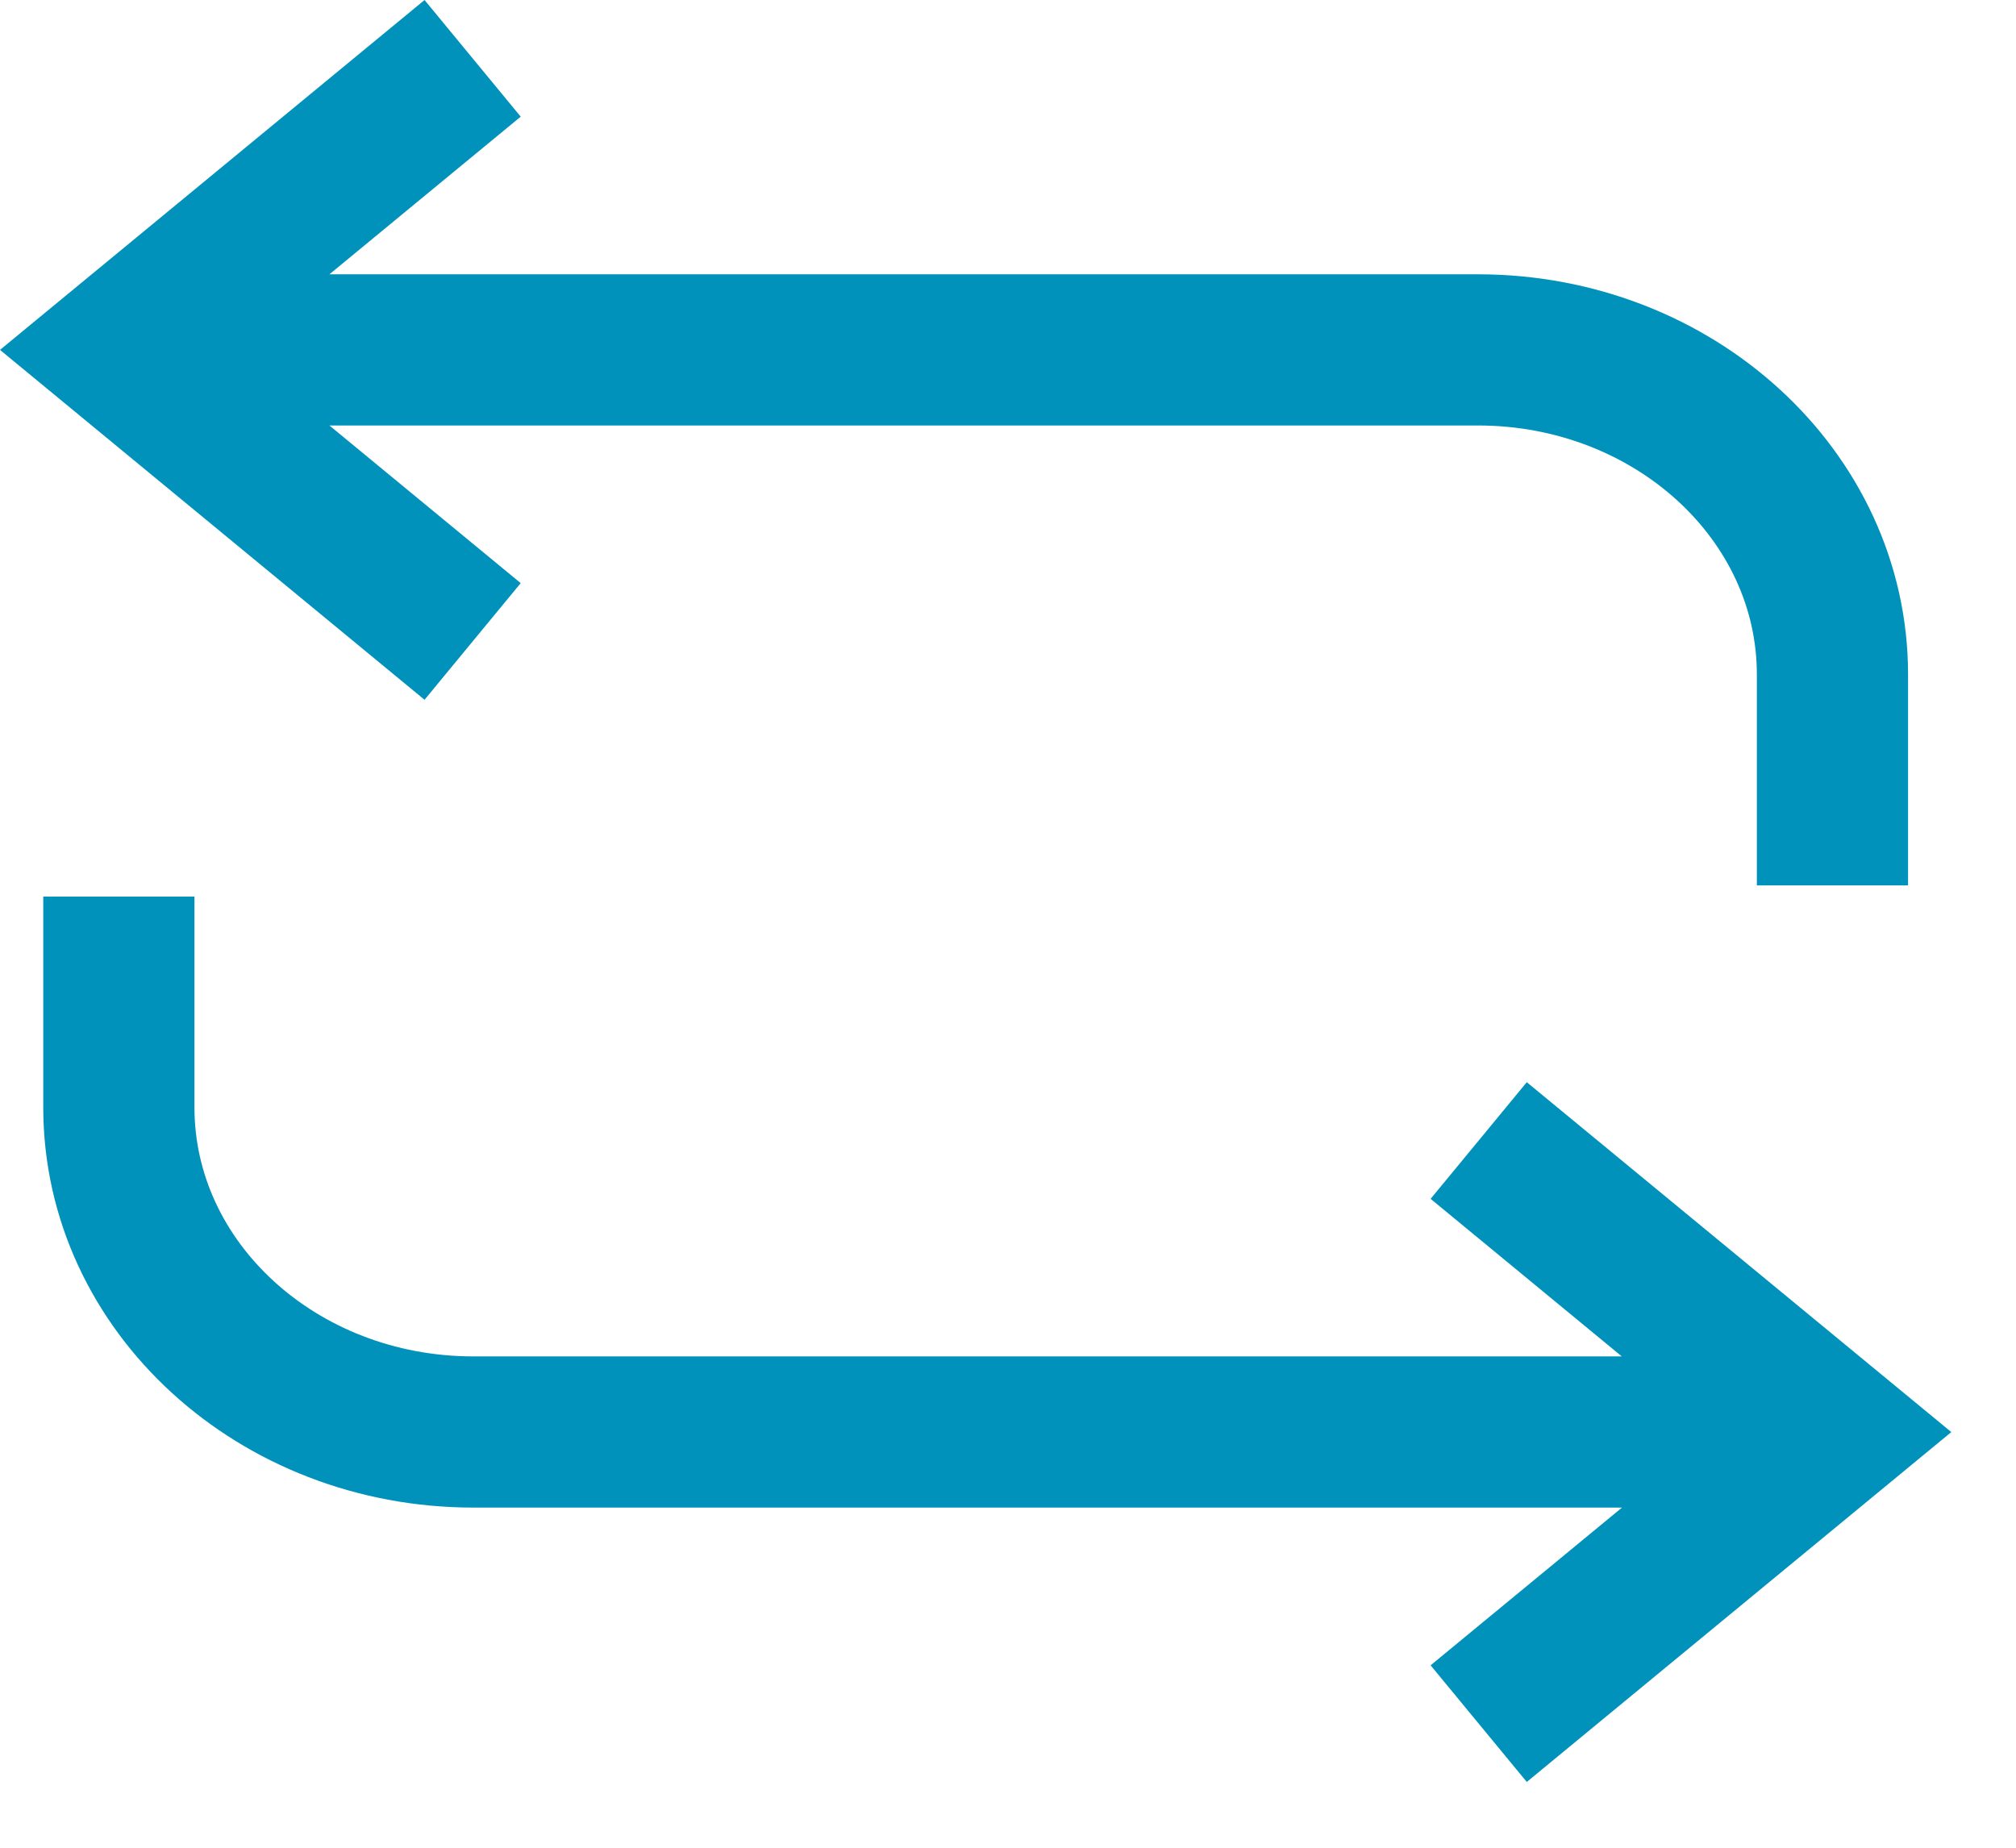
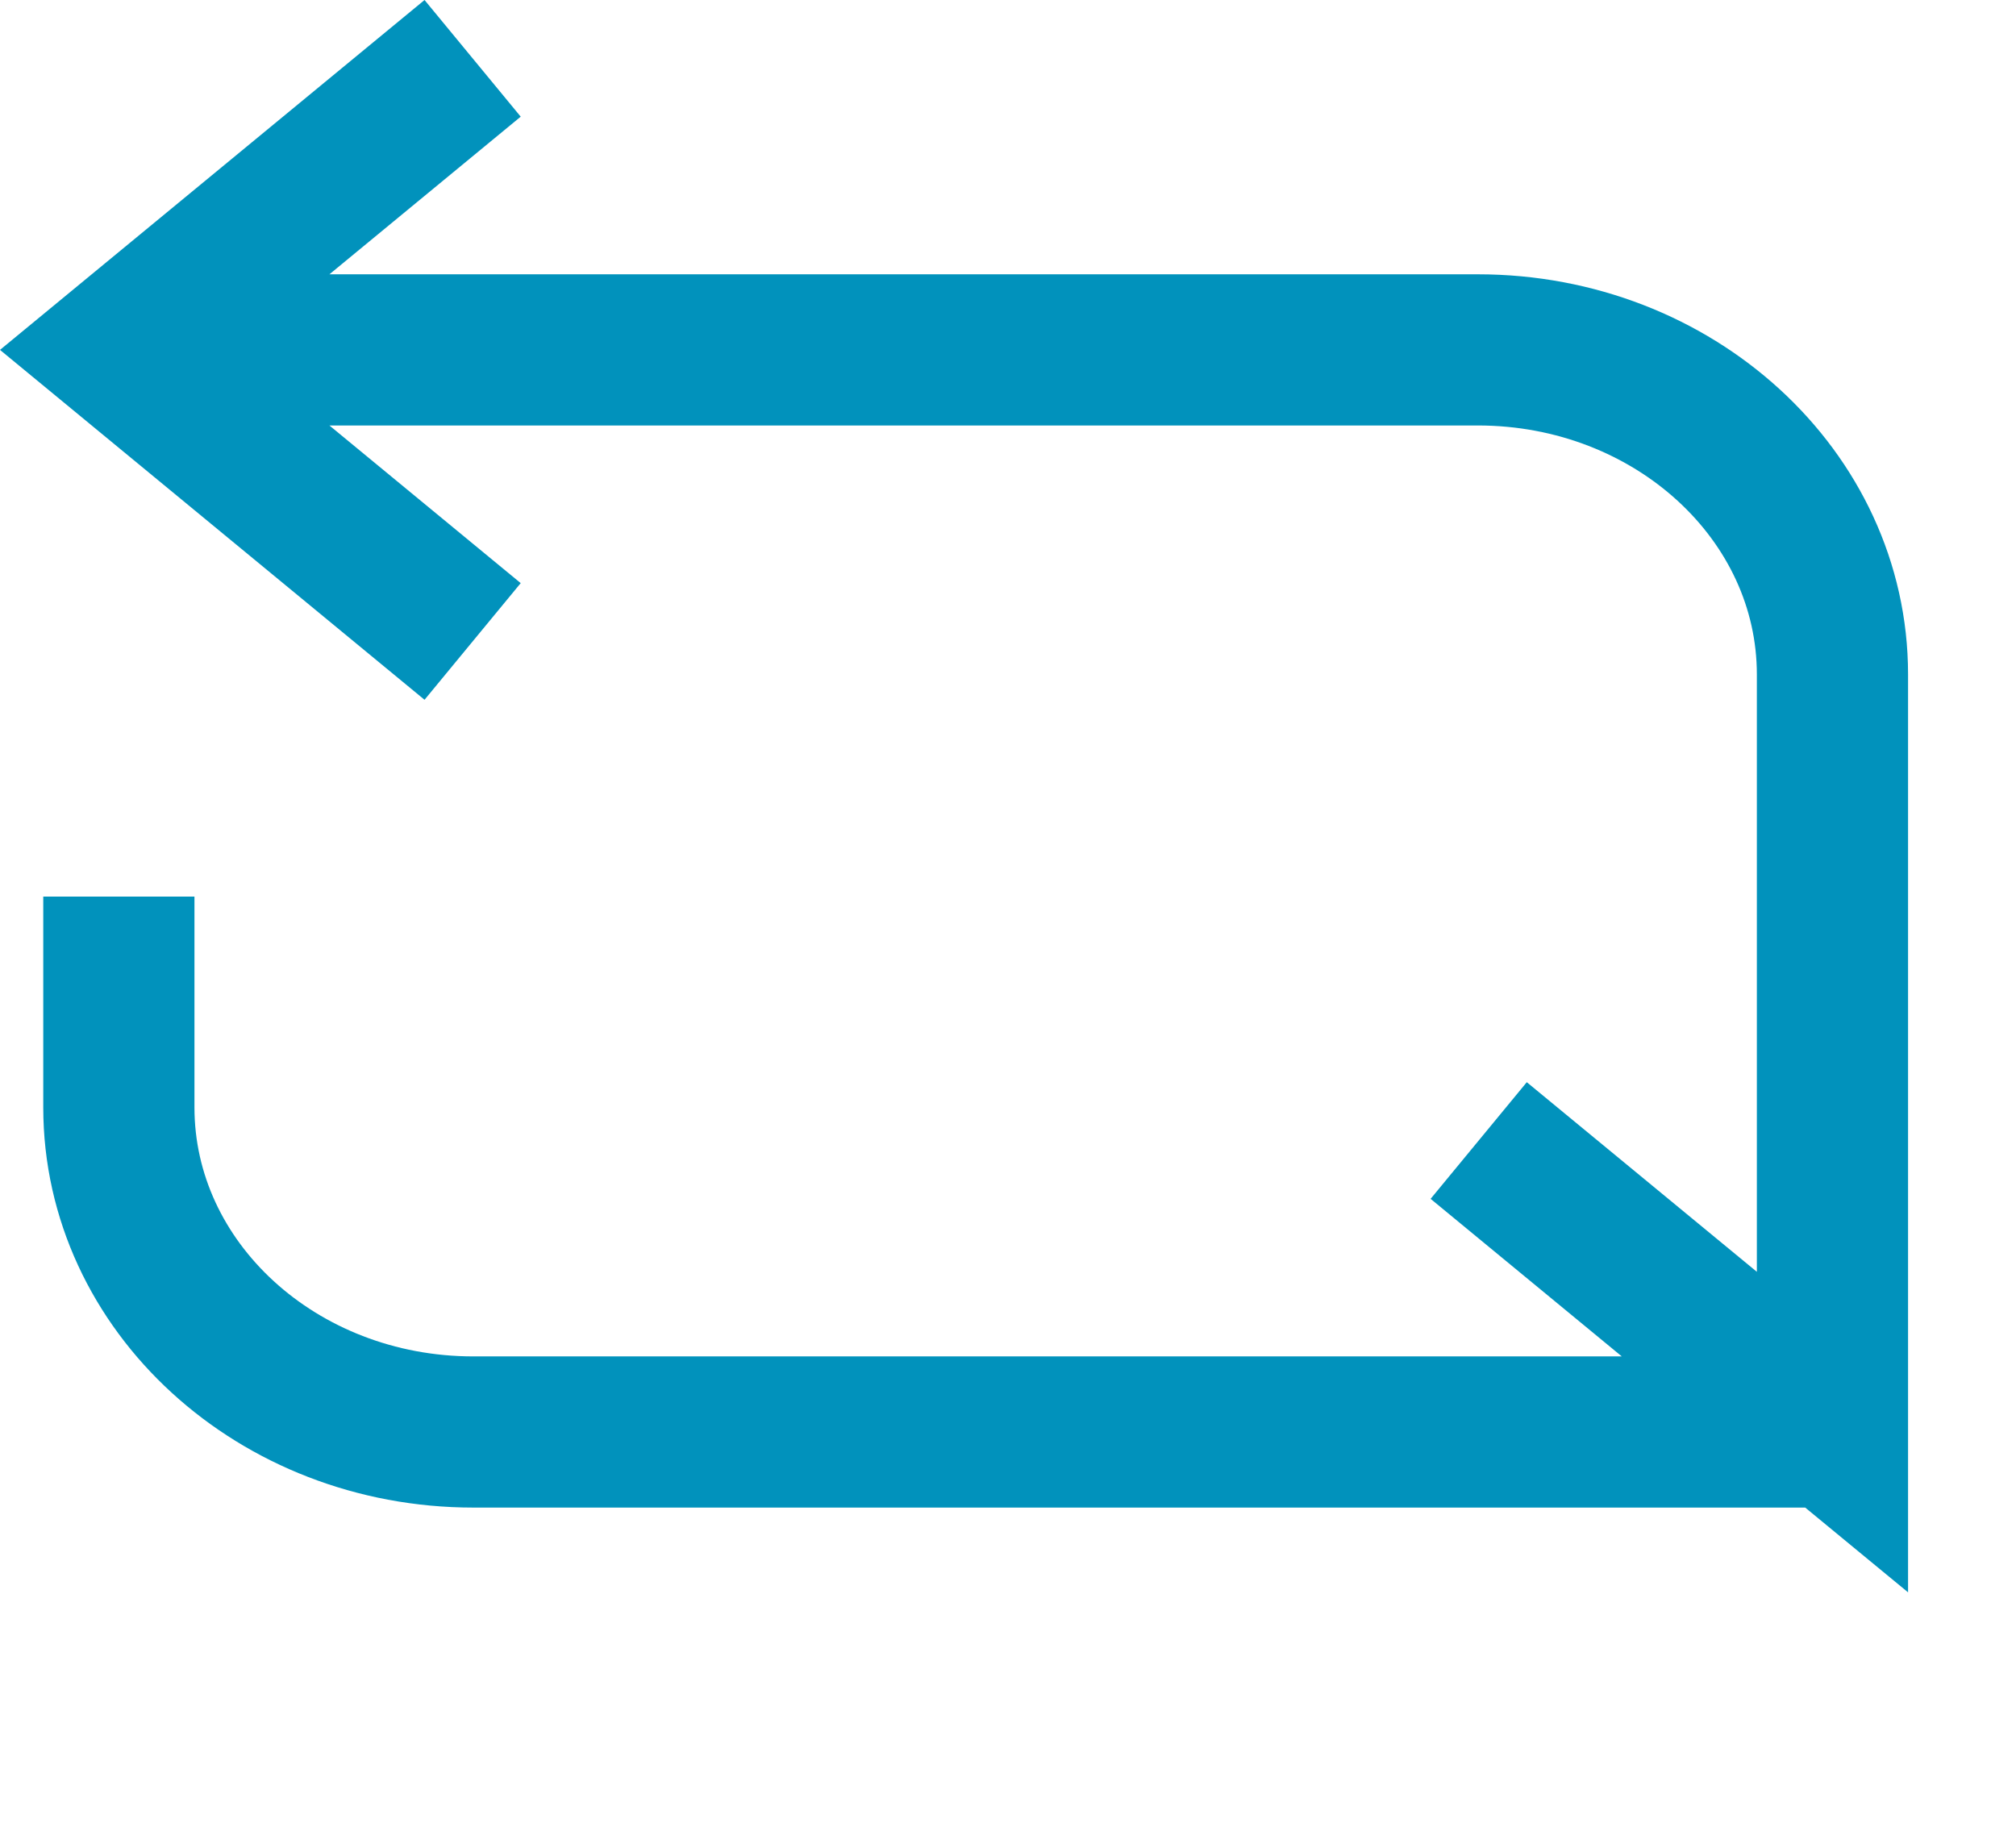
<svg xmlns="http://www.w3.org/2000/svg" width="24" height="22" viewBox="0 0 24 22" fill="none">
-   <path d="M4.932 7.065L1.415 4.166L4.932 1.267M2.52 4.166H17.594C19.925 4.166 21.815 5.897 21.815 8.031V9.642M18.298 19.95L21.815 17.051L18.298 14.152M20.975 17.05H5.636C3.305 17.05 1.415 15.32 1.415 13.185V11.575" stroke="#0192BC" stroke-width="1.8" stroke-linecap="square" />
+   <path d="M4.932 7.065L1.415 4.166L4.932 1.267M2.52 4.166H17.594C19.925 4.166 21.815 5.897 21.815 8.031V9.642L21.815 17.051L18.298 14.152M20.975 17.05H5.636C3.305 17.05 1.415 15.32 1.415 13.185V11.575" stroke="#0192BC" stroke-width="1.8" stroke-linecap="square" />
</svg>